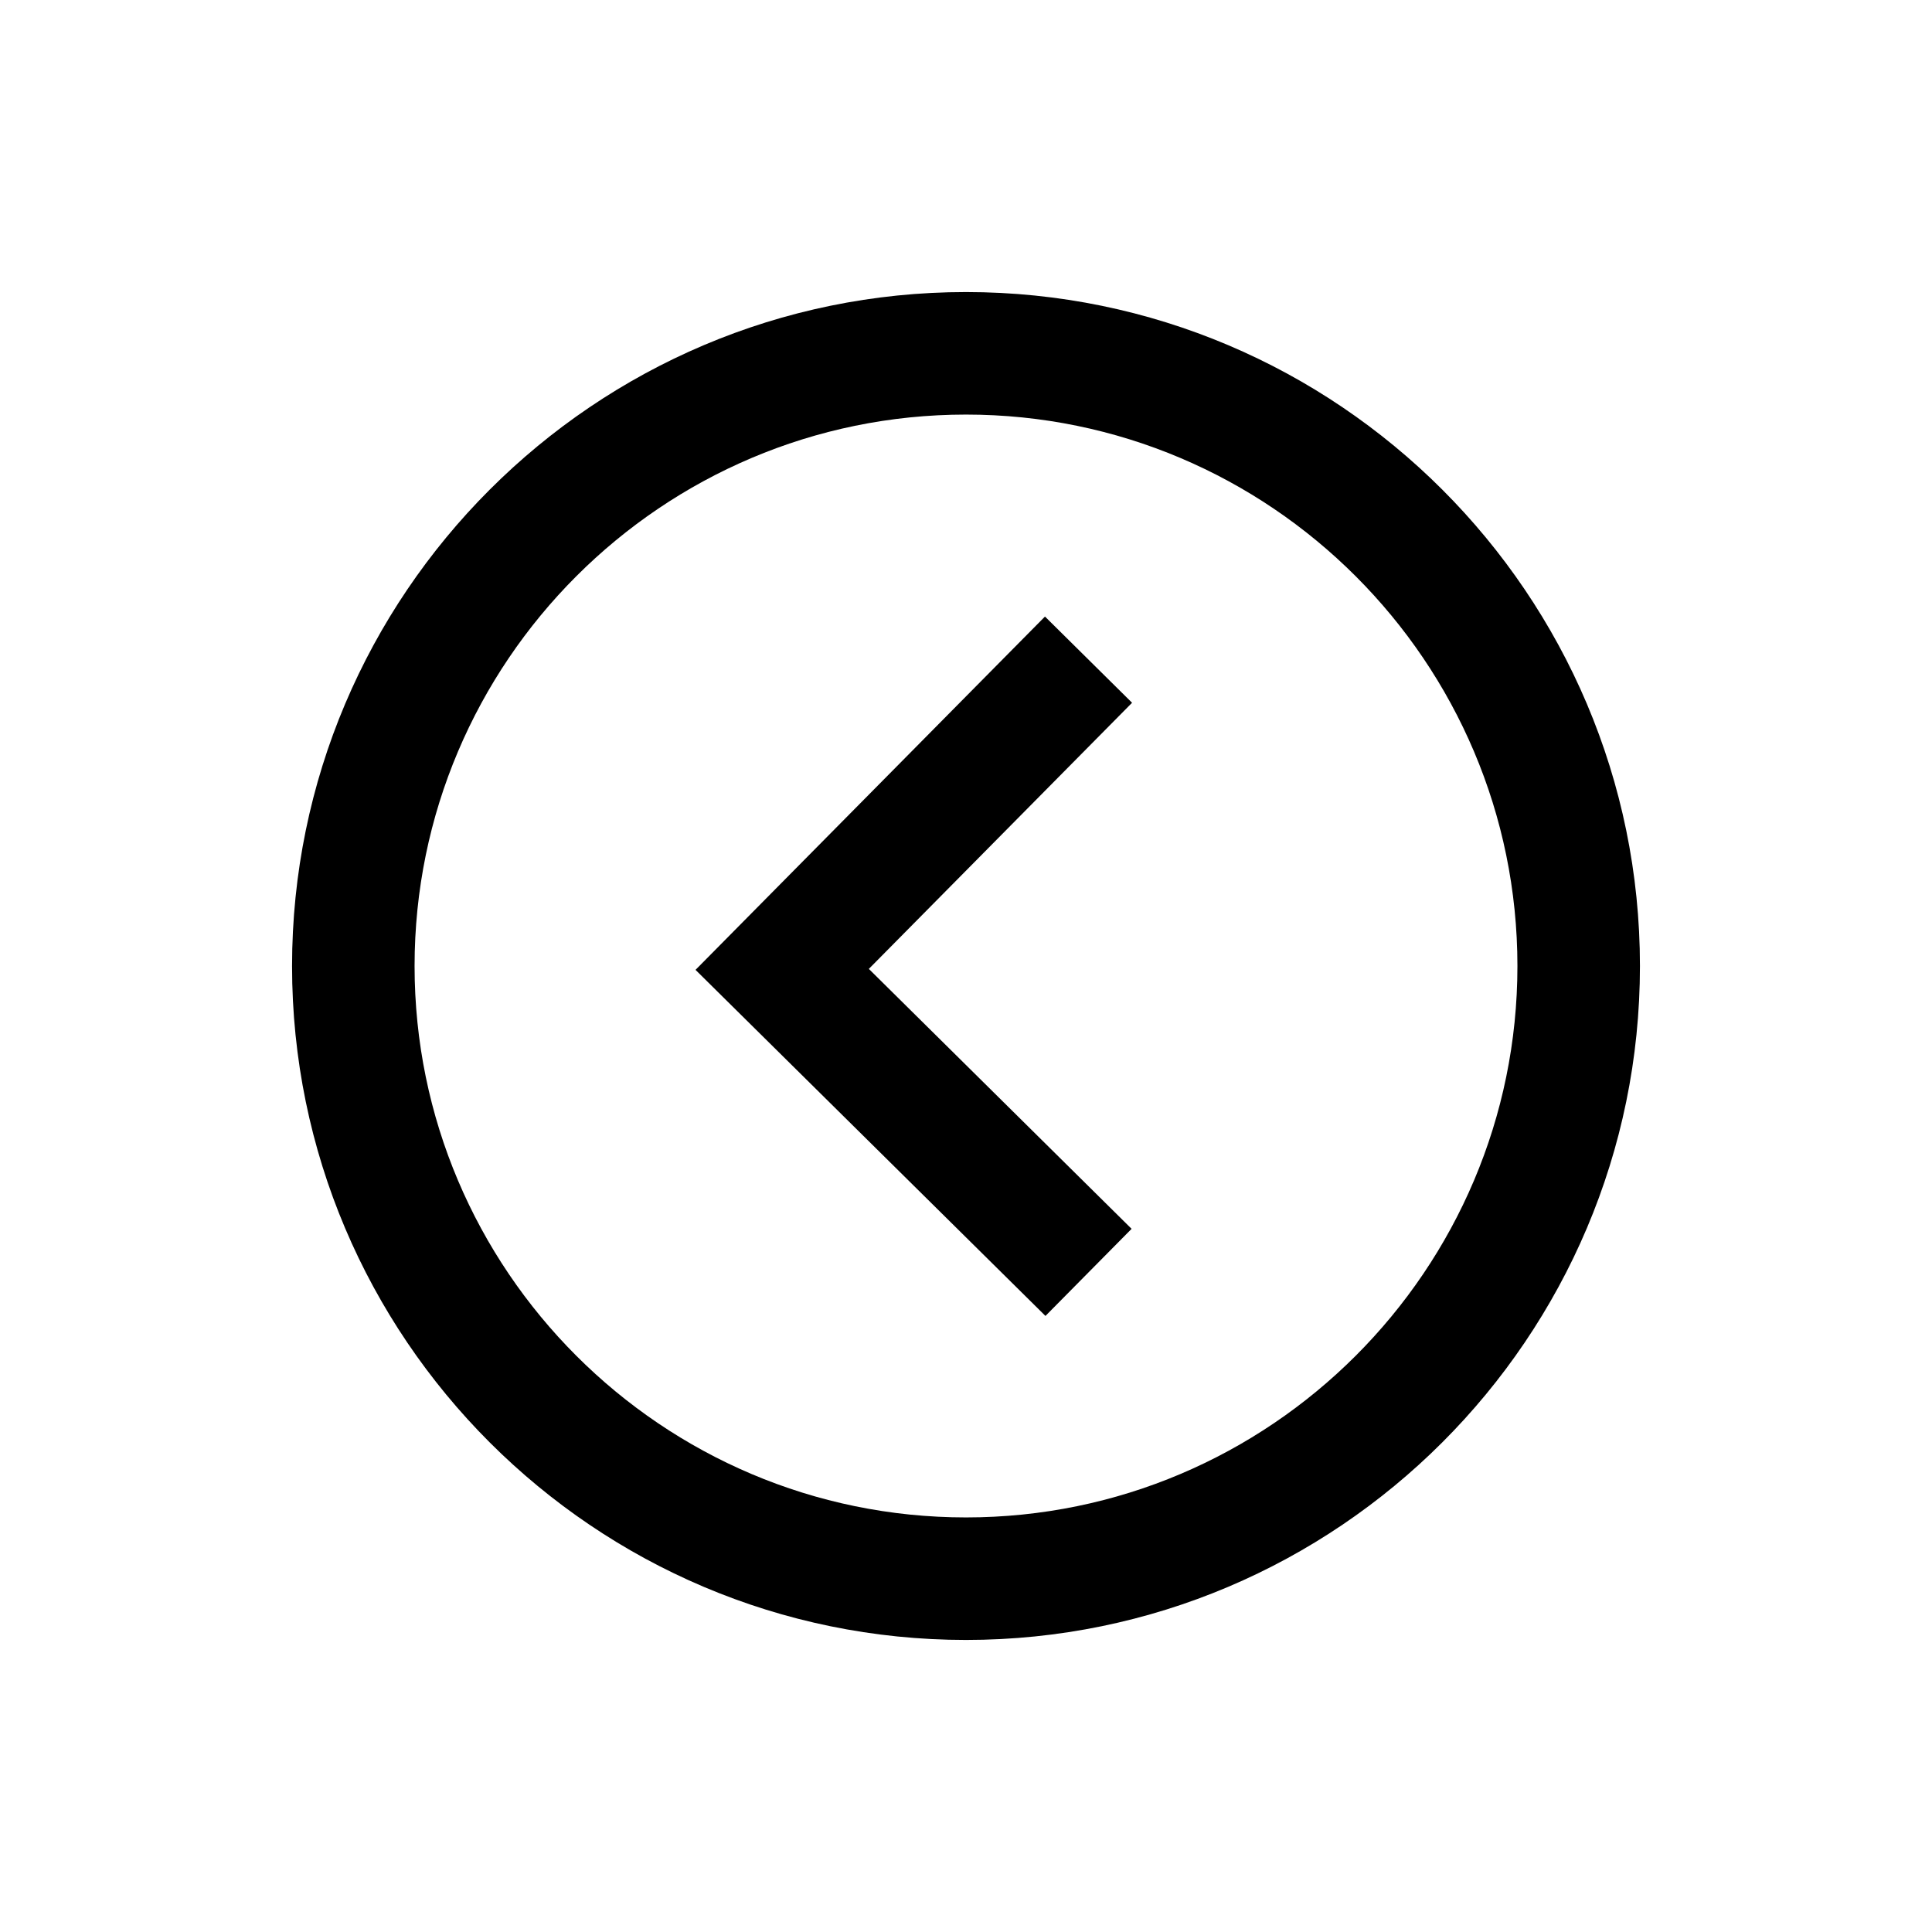
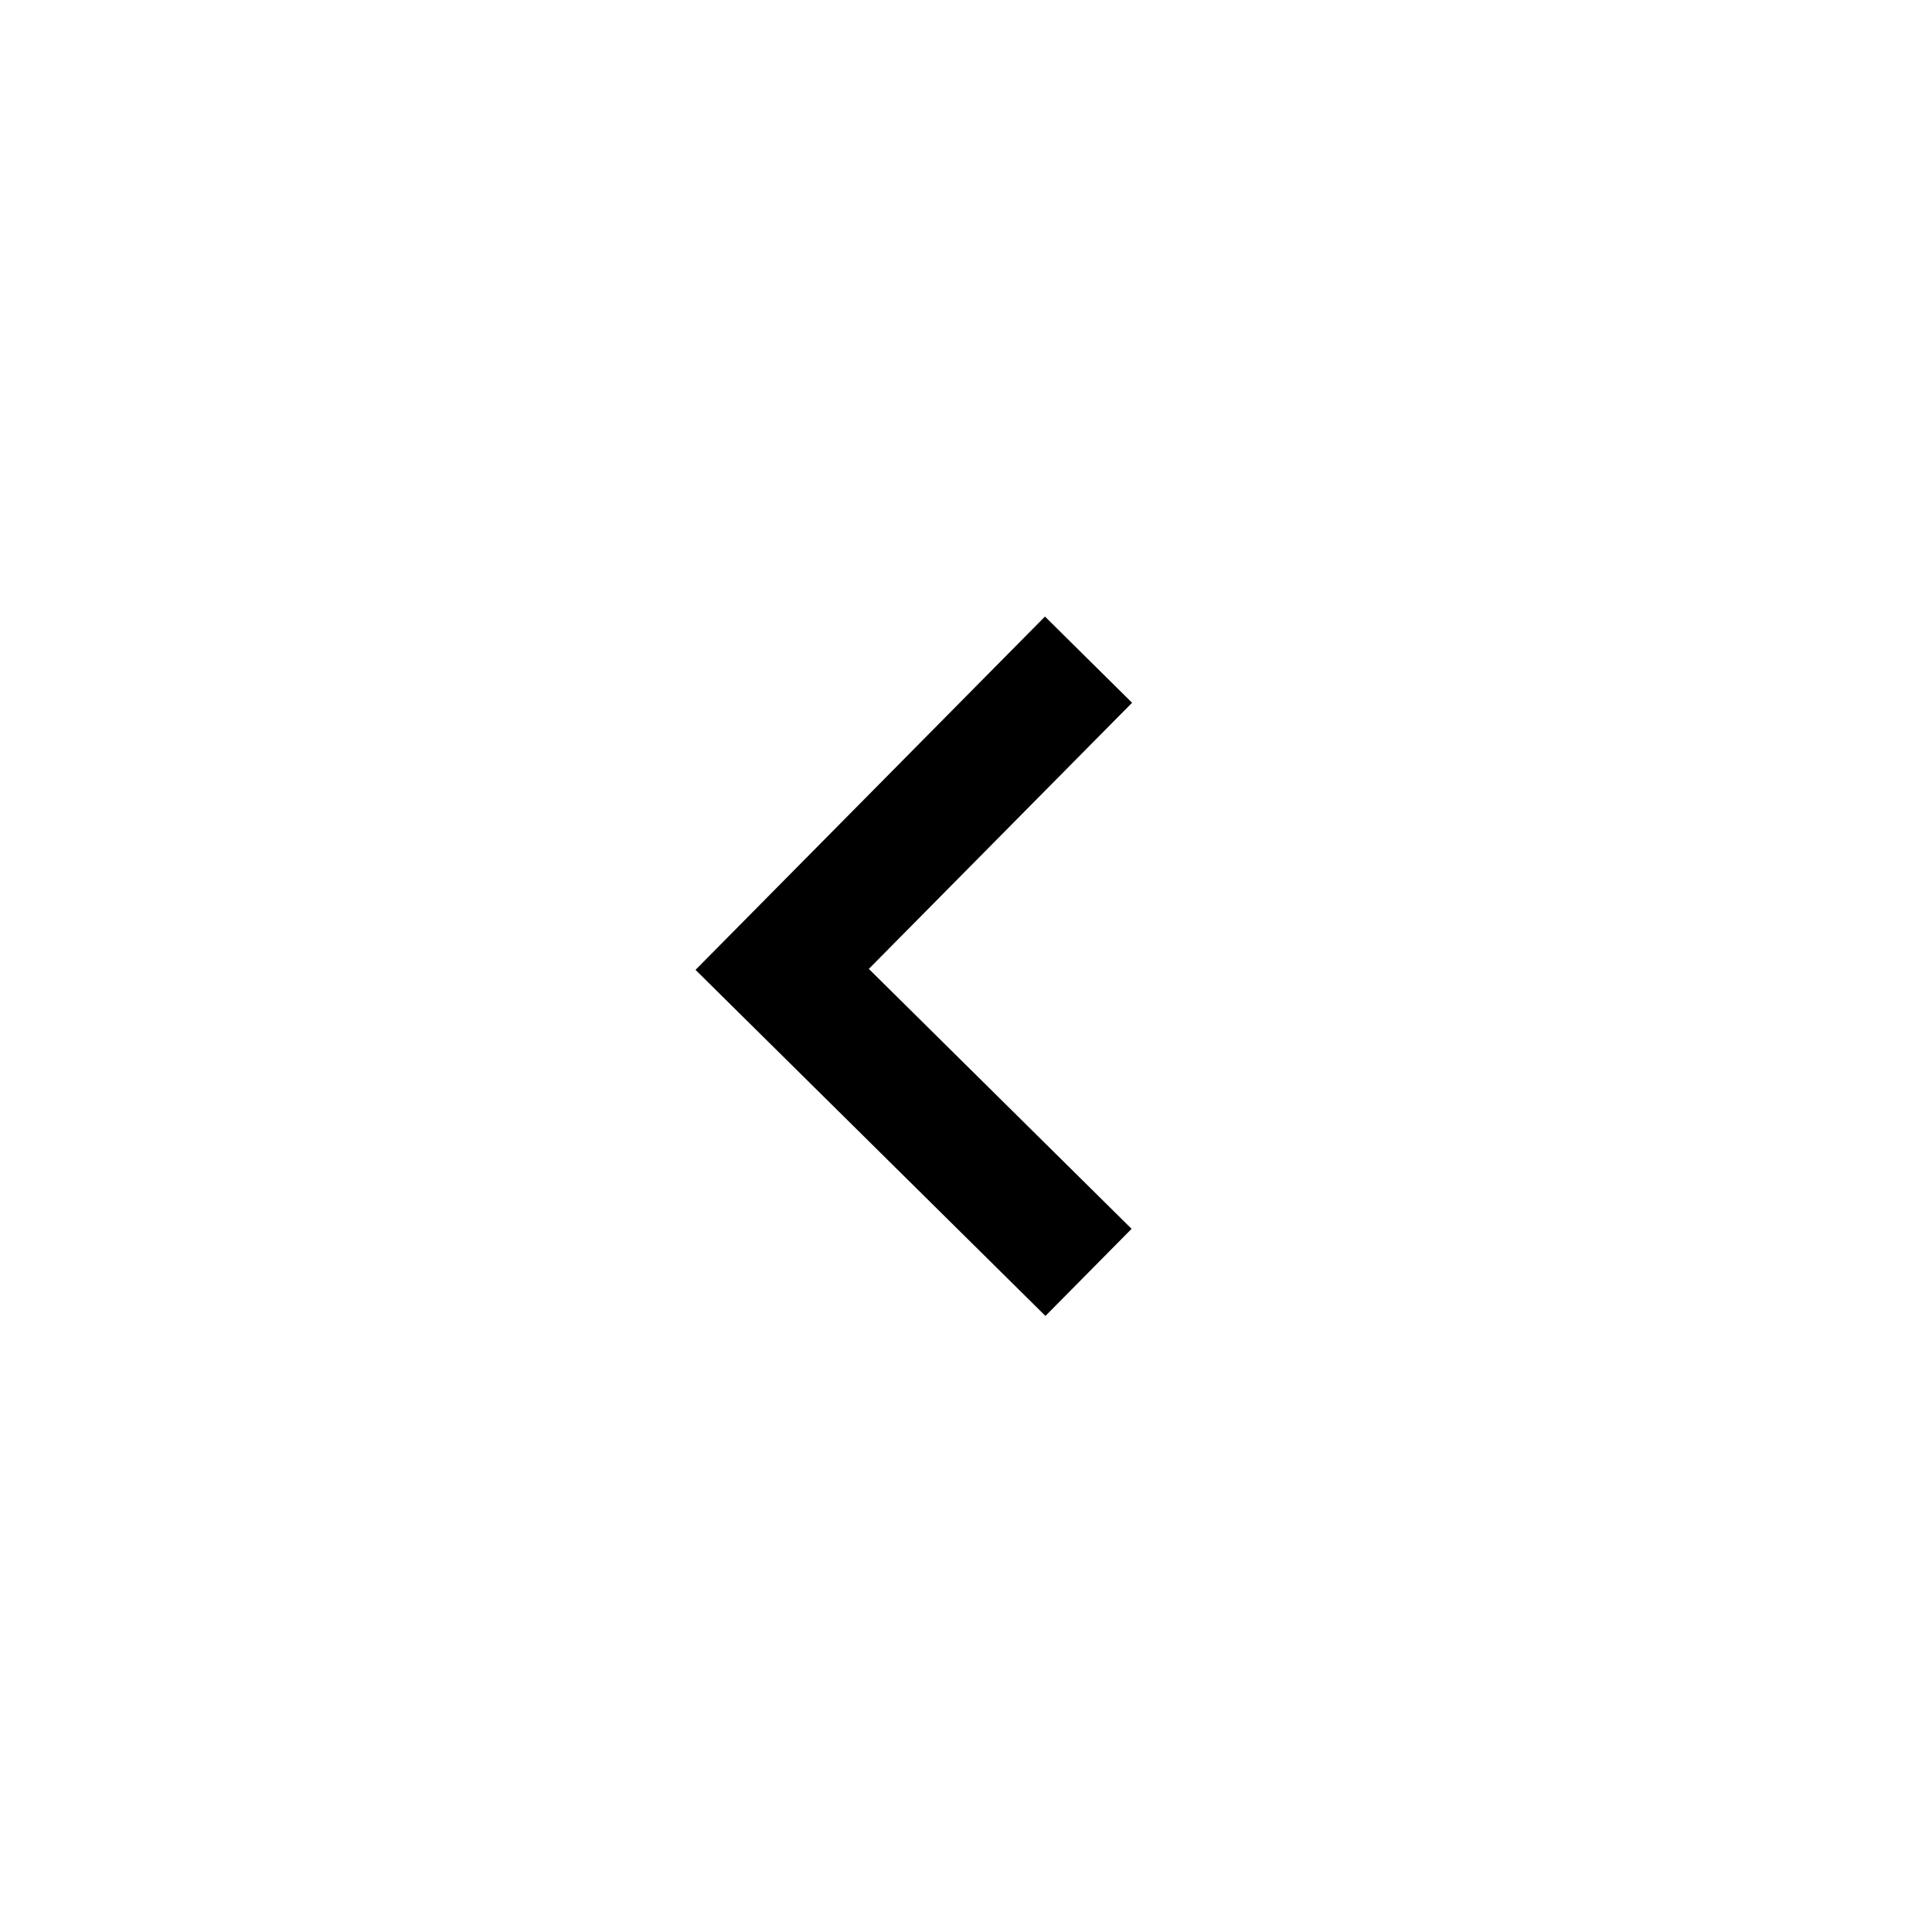
<svg xmlns="http://www.w3.org/2000/svg" version="1.1" x="0px" y="0px" viewBox="0 0 24 24" style="enable-background:new 0 0 24 24;" xml:space="preserve" width="24px" height="24px">
  <g>
    <polygon points="12.981,7.659 8.64,12.048 12.987,16.347 14.057,15.265 10.793,12.036 14.063,8.73  " />
-     <path d="M12,3.628c-4.616,0-8.372,3.756-8.372,8.373S7.384,20.372,12,20.372s8.372-3.755,8.372-8.372S16.616,3.628,12,3.628z    M12,18.85c-3.777,0-6.85-3.073-6.85-6.85S8.223,5.15,12,5.15s6.85,3.073,6.85,6.85S15.777,18.85,12,18.85z" />
  </g>
</svg>